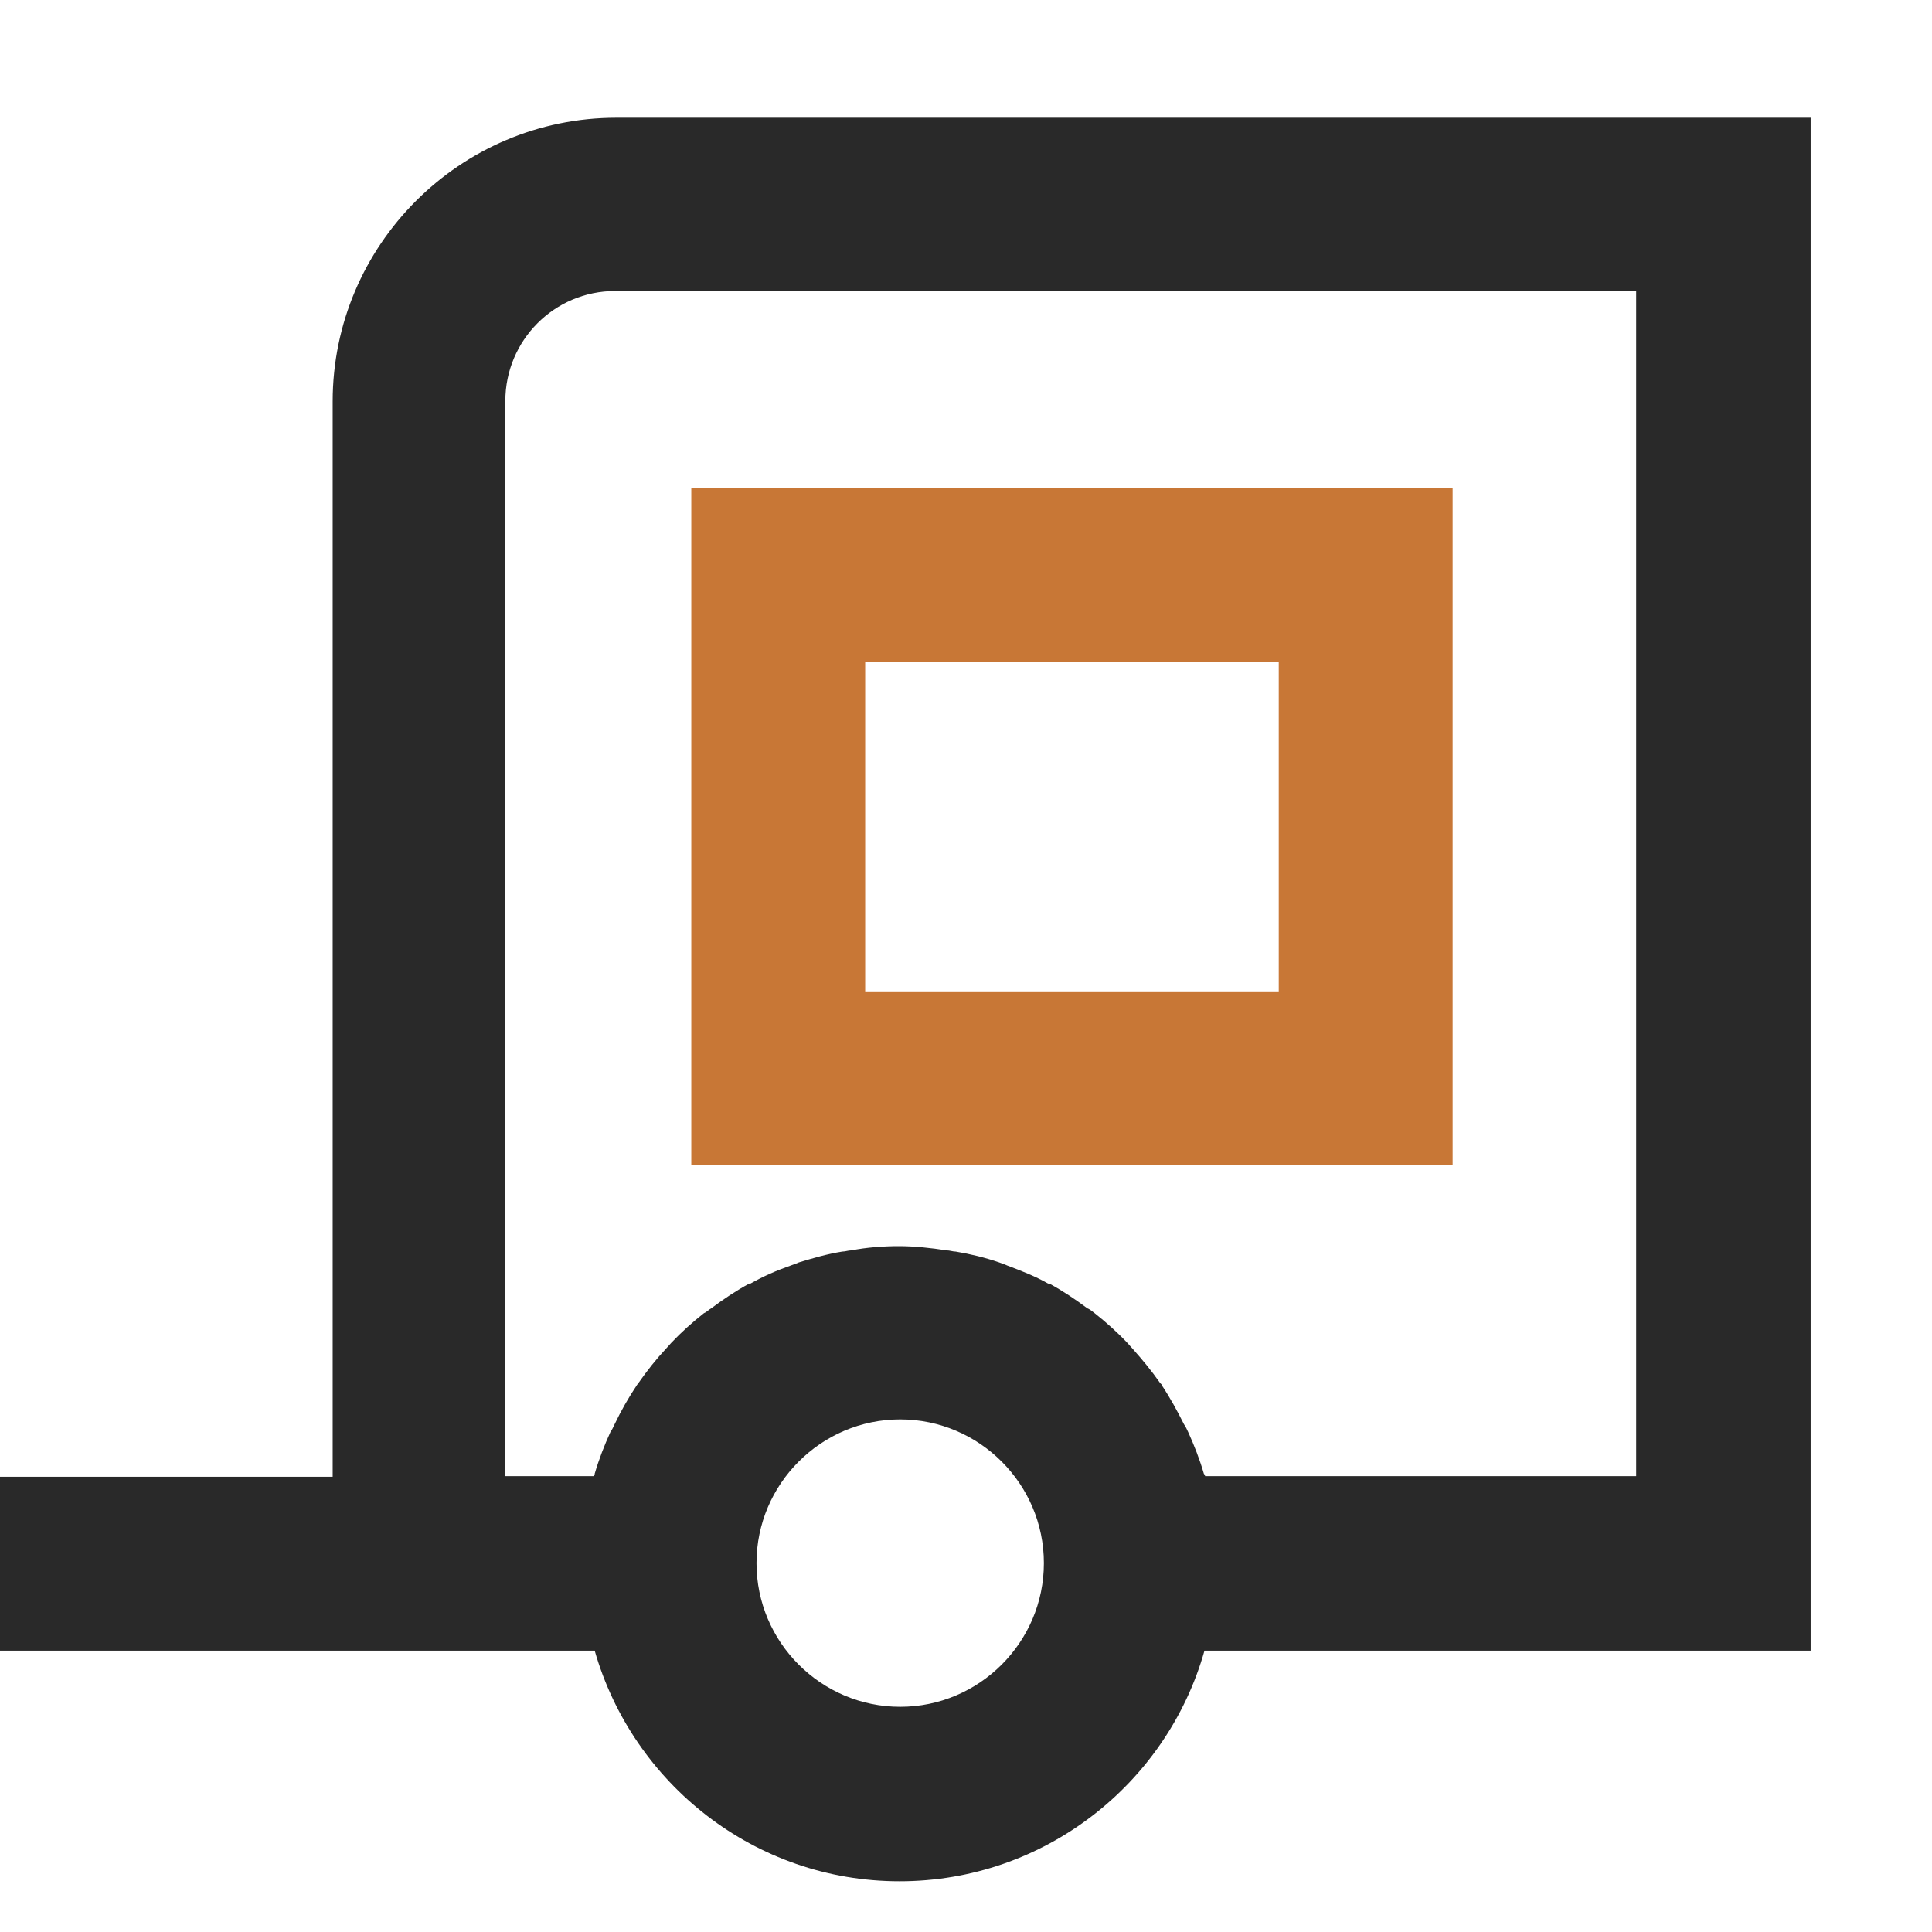
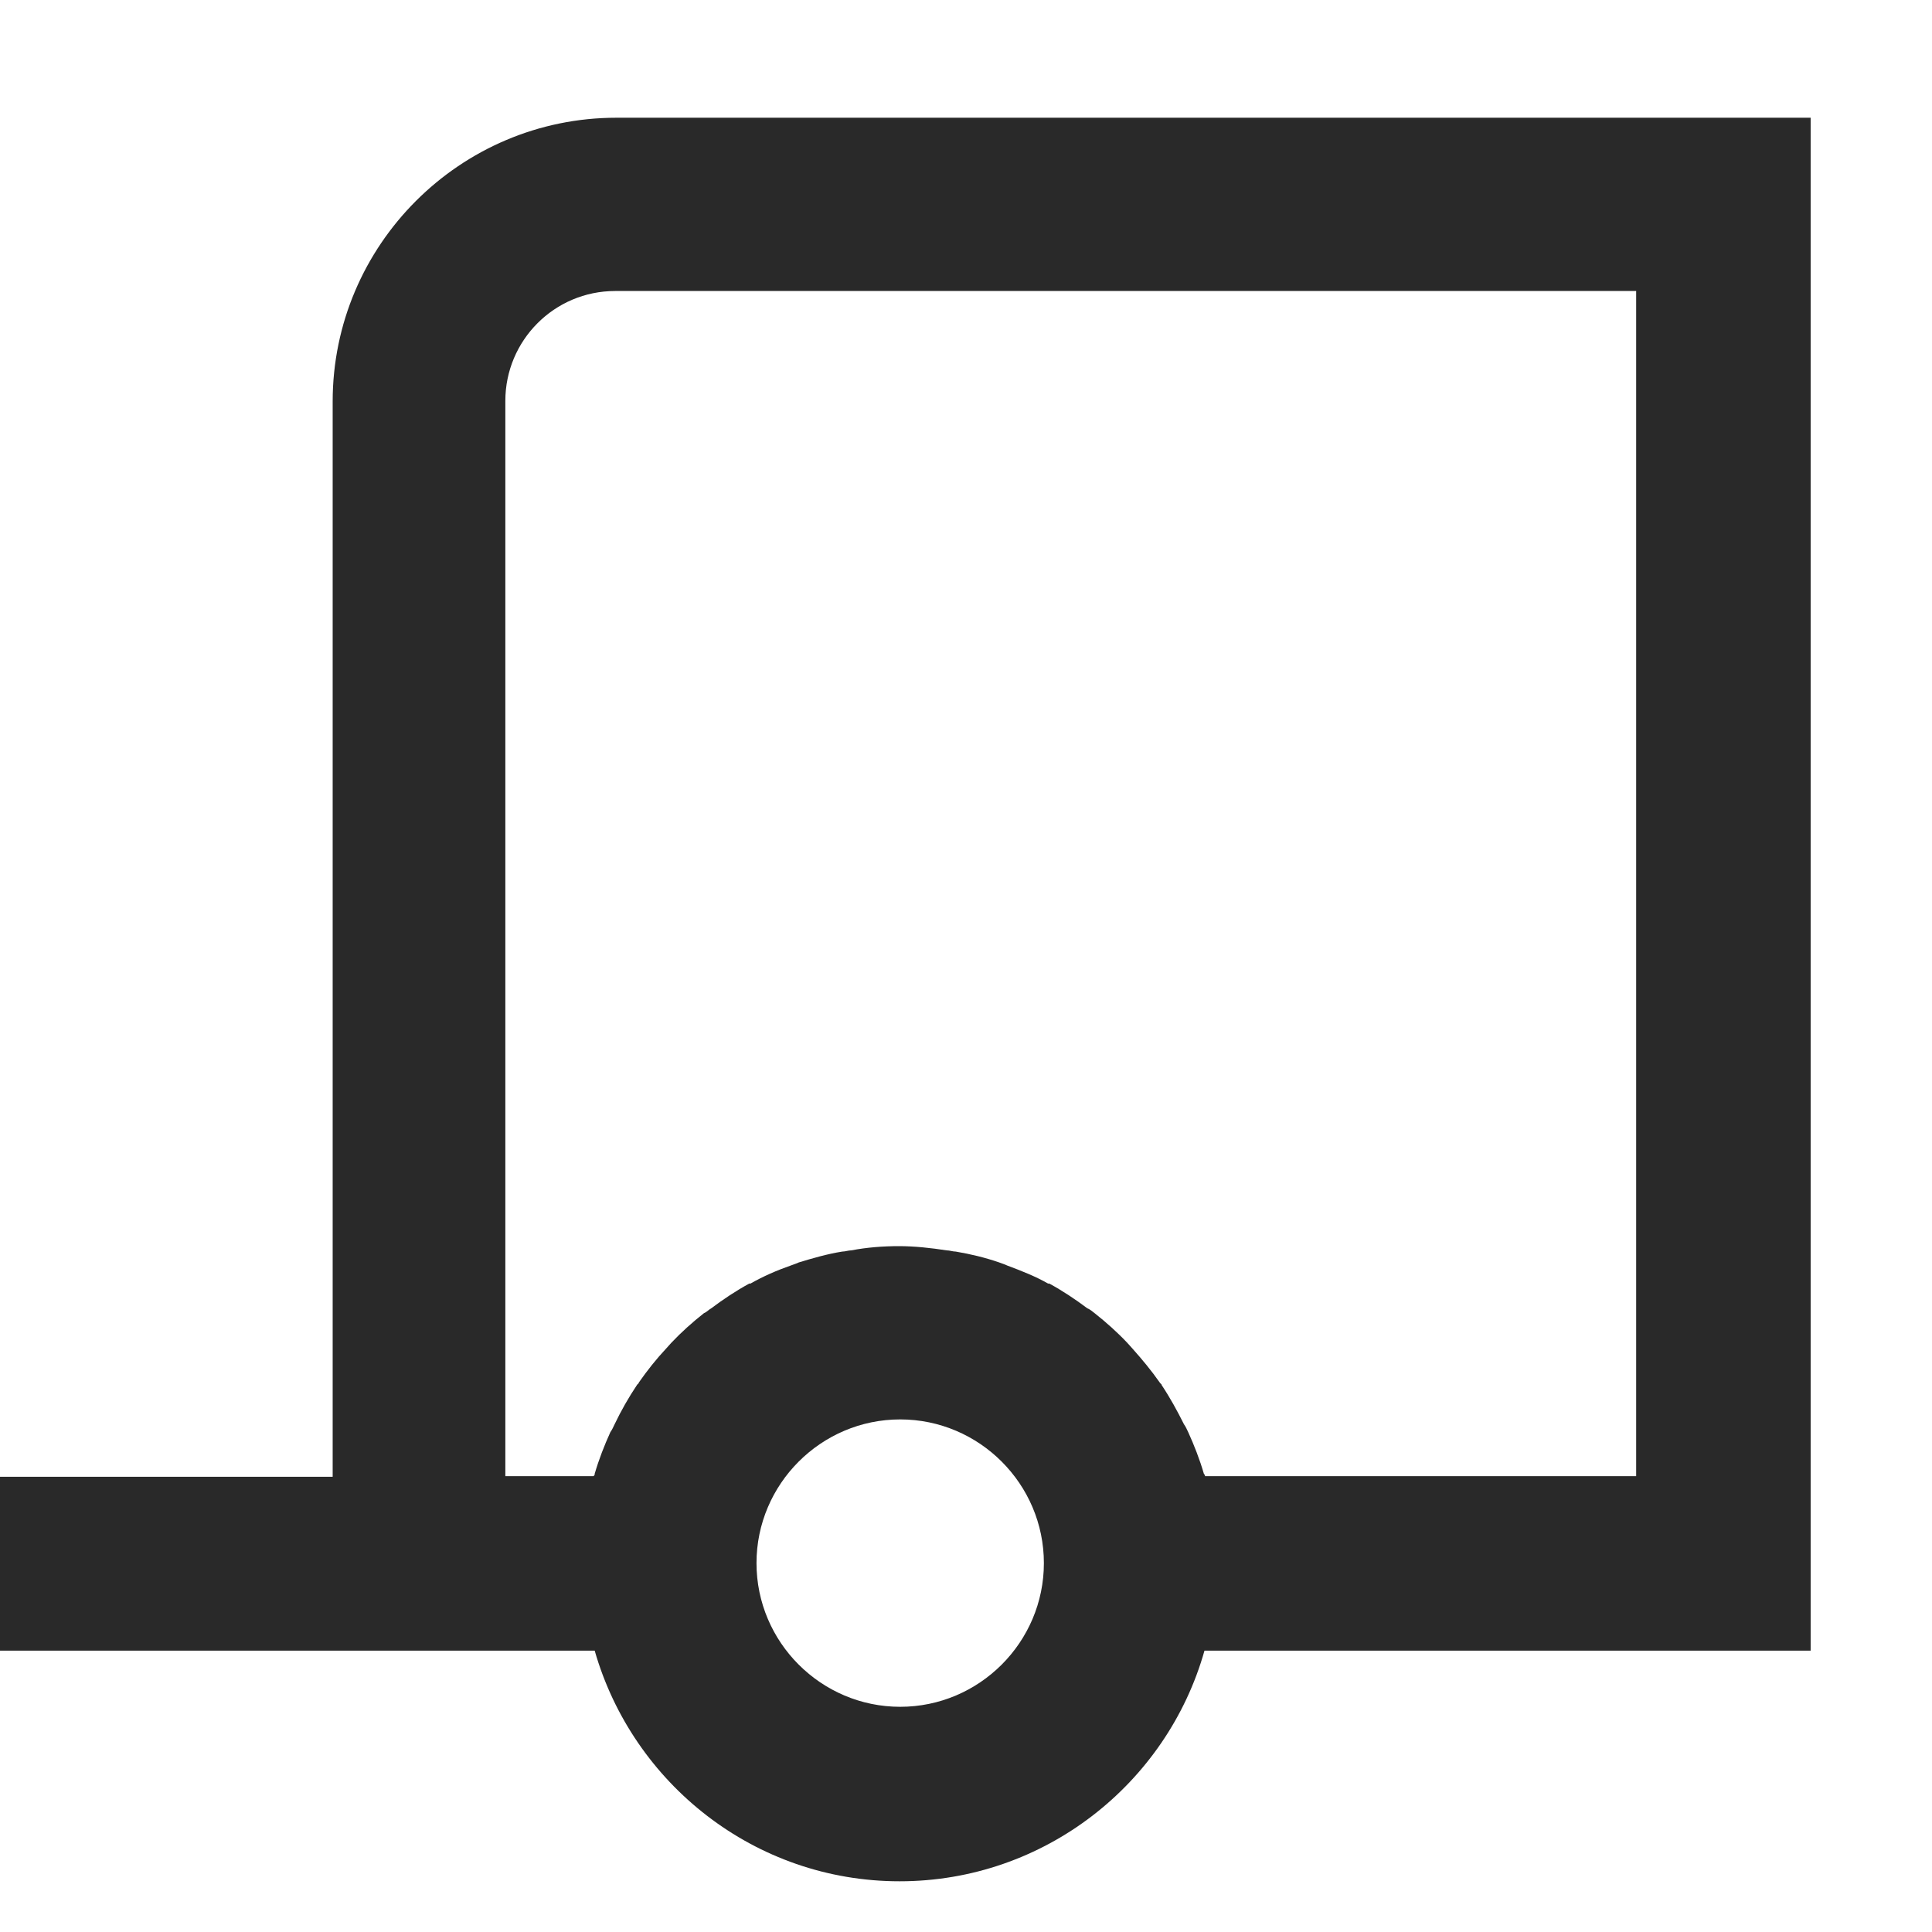
<svg xmlns="http://www.w3.org/2000/svg" id="Layer_1" version="1.1" viewBox="0 0 32 32">
  <defs>
    <style>
      .st0 {
        fill: #292929;
      }

      .st1 {
        fill: #c87736;
      }
    </style>
  </defs>
-   <path class="st1" d="M24.06,19.3h-12.61v-11.22h12.61v11.22ZM14.33,16.42h6.85v-5.46h-6.85v5.46Z" />
  <path class="st0" d="M30,1.95H10.21c-2.59,0-4.7,2.11-4.7,4.7v17.81H0v2.88h9.85c.63,2.2,2.65,3.82,5.05,3.82s4.43-1.62,5.05-3.82h10.04V1.95ZM14.91,28.27c-1.31,0-2.38-1.07-2.38-2.38s1.07-2.38,2.38-2.38,2.38,1.07,2.38,2.38-1.07,2.38-2.38,2.38ZM27.12,24.45h-7.16s0-.02-.02-.04c-.07-.24-.16-.47-.26-.69-.02-.04-.04-.09-.07-.13-.11-.22-.23-.44-.37-.65,0-.02-.02-.02-.03-.04-.14-.2-.29-.38-.45-.56-.03-.03-.06-.07-.09-.1-.16-.17-.35-.34-.54-.49-.04-.03-.07-.06-.12-.08-.2-.15-.41-.29-.63-.41,0,0-.02,0-.02,0-.21-.12-.44-.21-.68-.3-.04-.02-.08-.03-.13-.05-.23-.08-.48-.14-.72-.18-.05,0-.1-.02-.15-.02-.26-.04-.53-.07-.79-.07s-.53.02-.79.07c-.05,0-.1.02-.15.02-.25.04-.49.11-.72.18-.04.02-.08.03-.13.05-.23.08-.46.18-.67.3,0,0-.02,0-.02,0-.22.12-.43.26-.63.41-.04.02-.07.06-.12.08-.19.15-.37.31-.54.49-.03.03-.06.07-.09.1-.16.17-.31.36-.45.56,0,.02-.02.02-.03.04-.14.21-.26.42-.37.65-.02.04-.04.09-.07.13-.1.22-.19.45-.26.69,0,.02,0,.02-.02.04h-1.46V6.64c0-1,.81-1.82,1.82-1.82h16.91v19.63h.04Z" />
</svg>